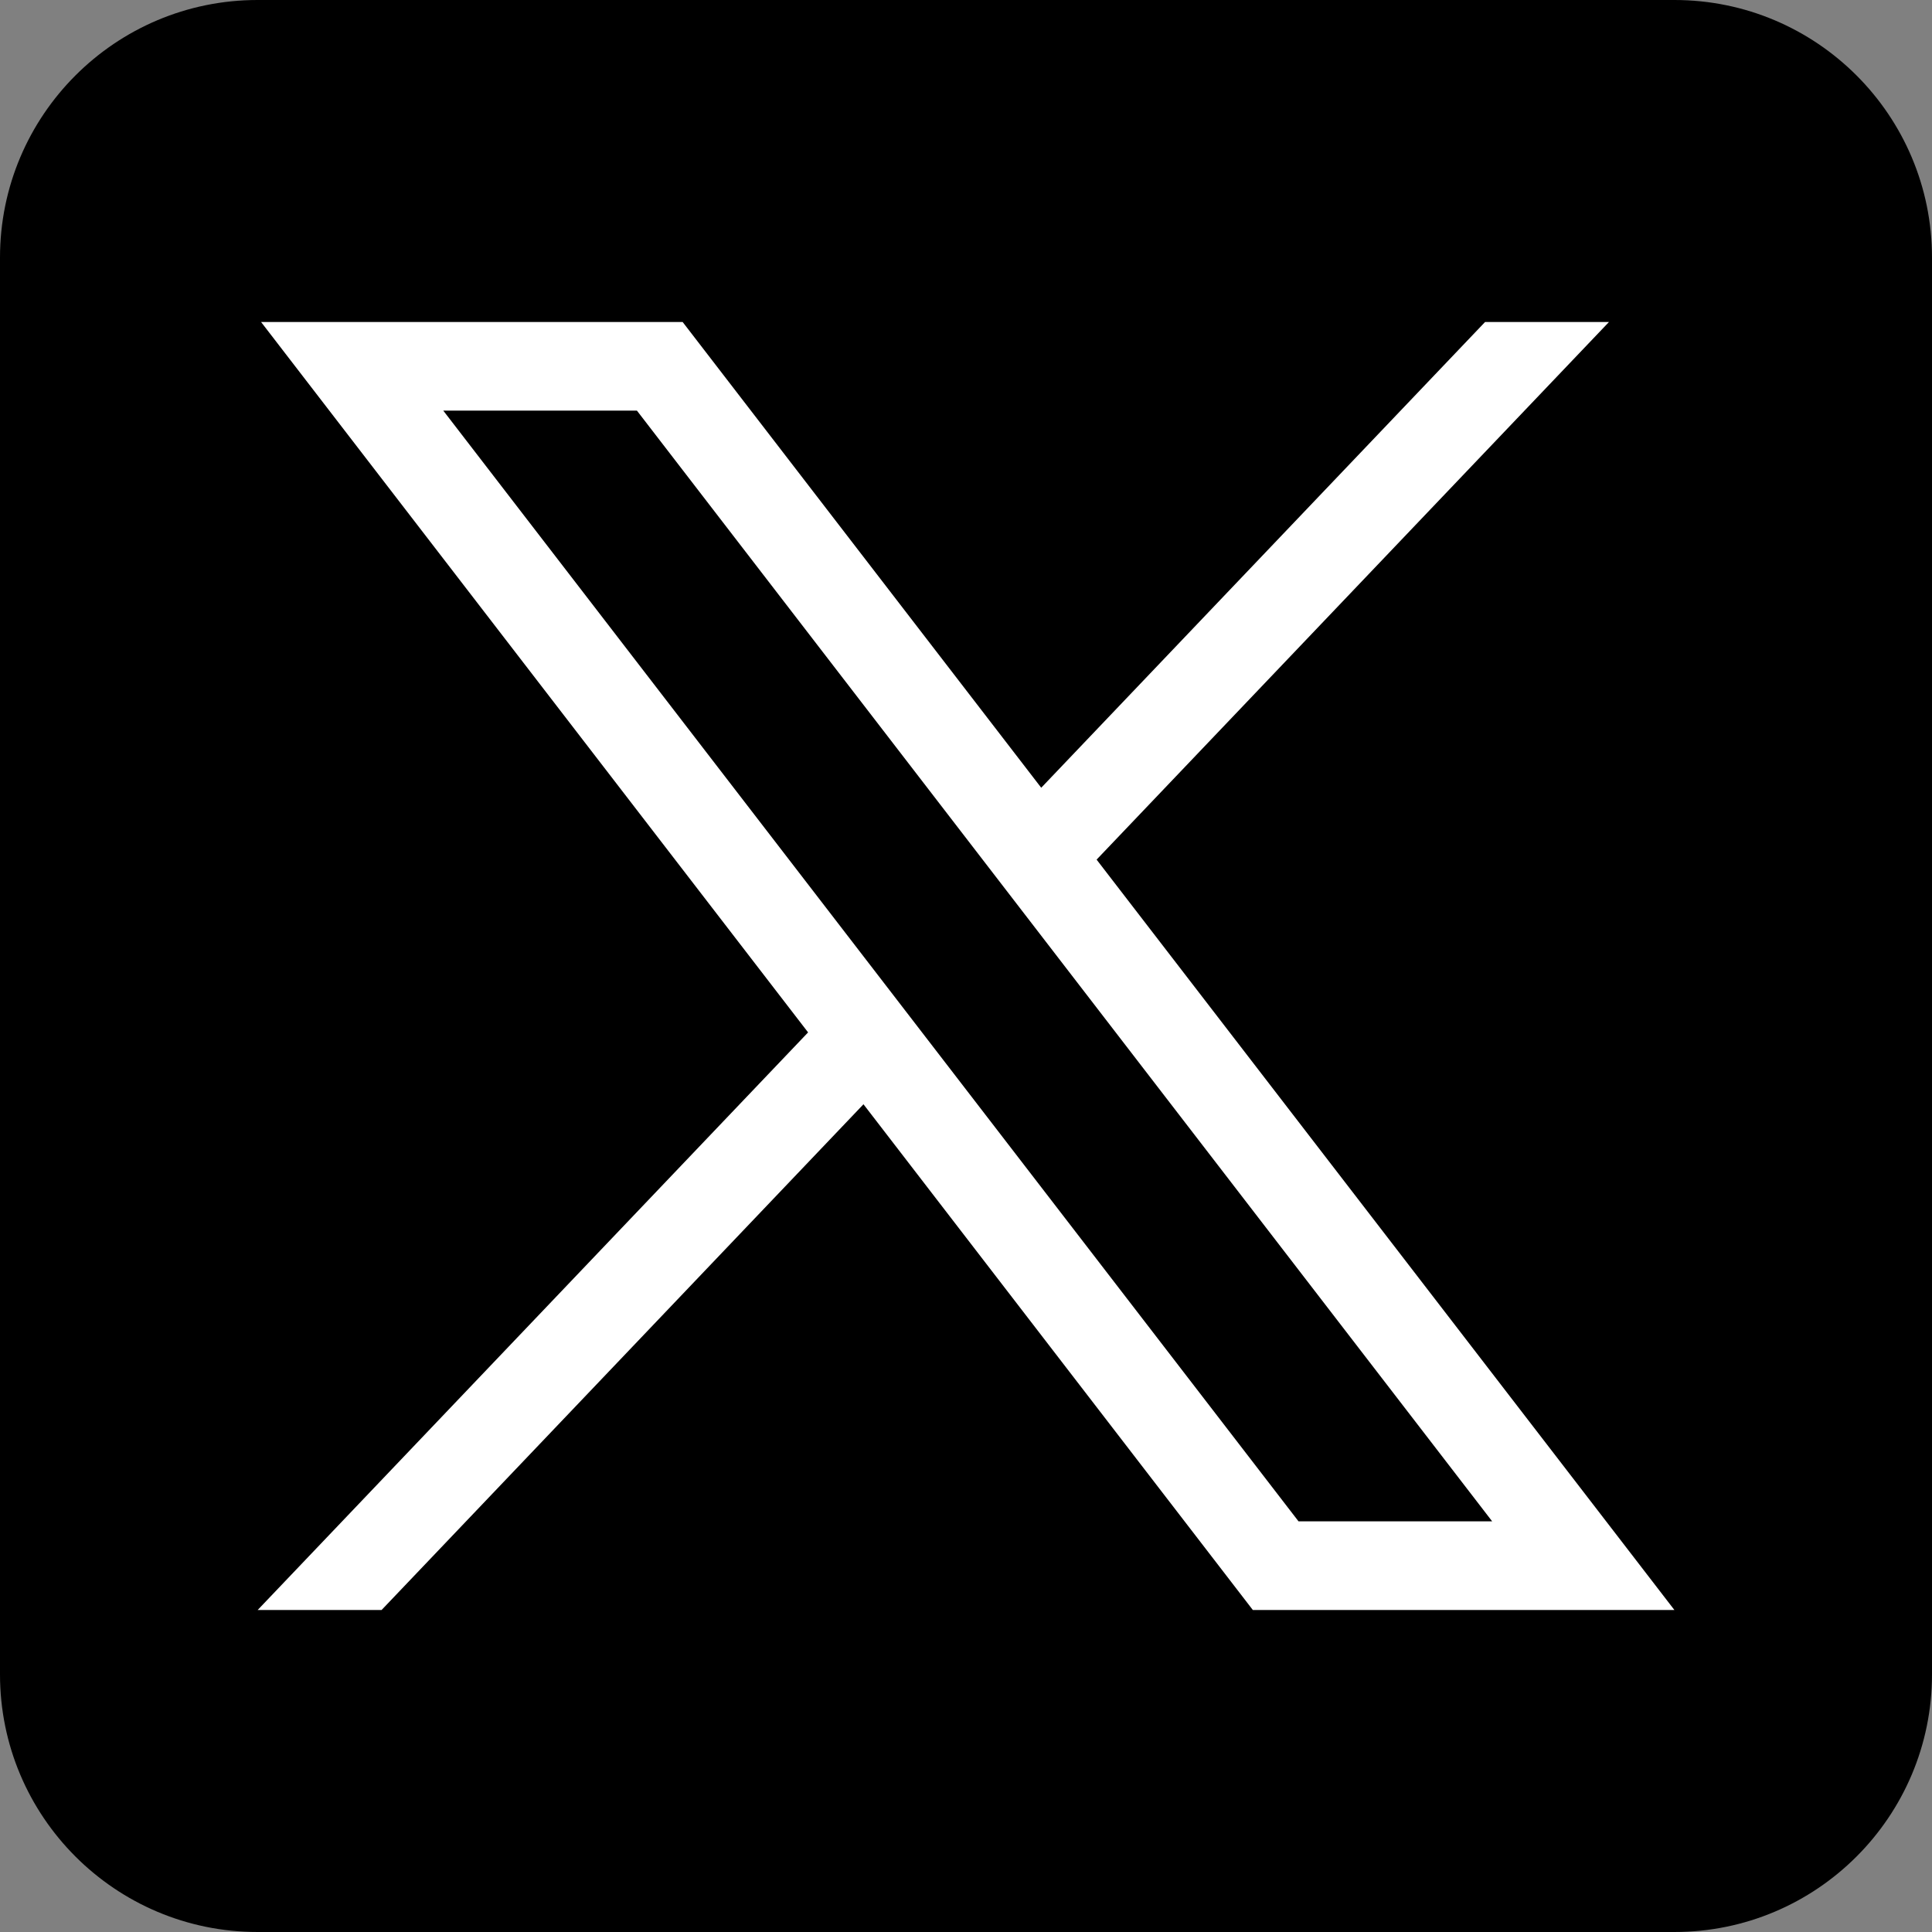
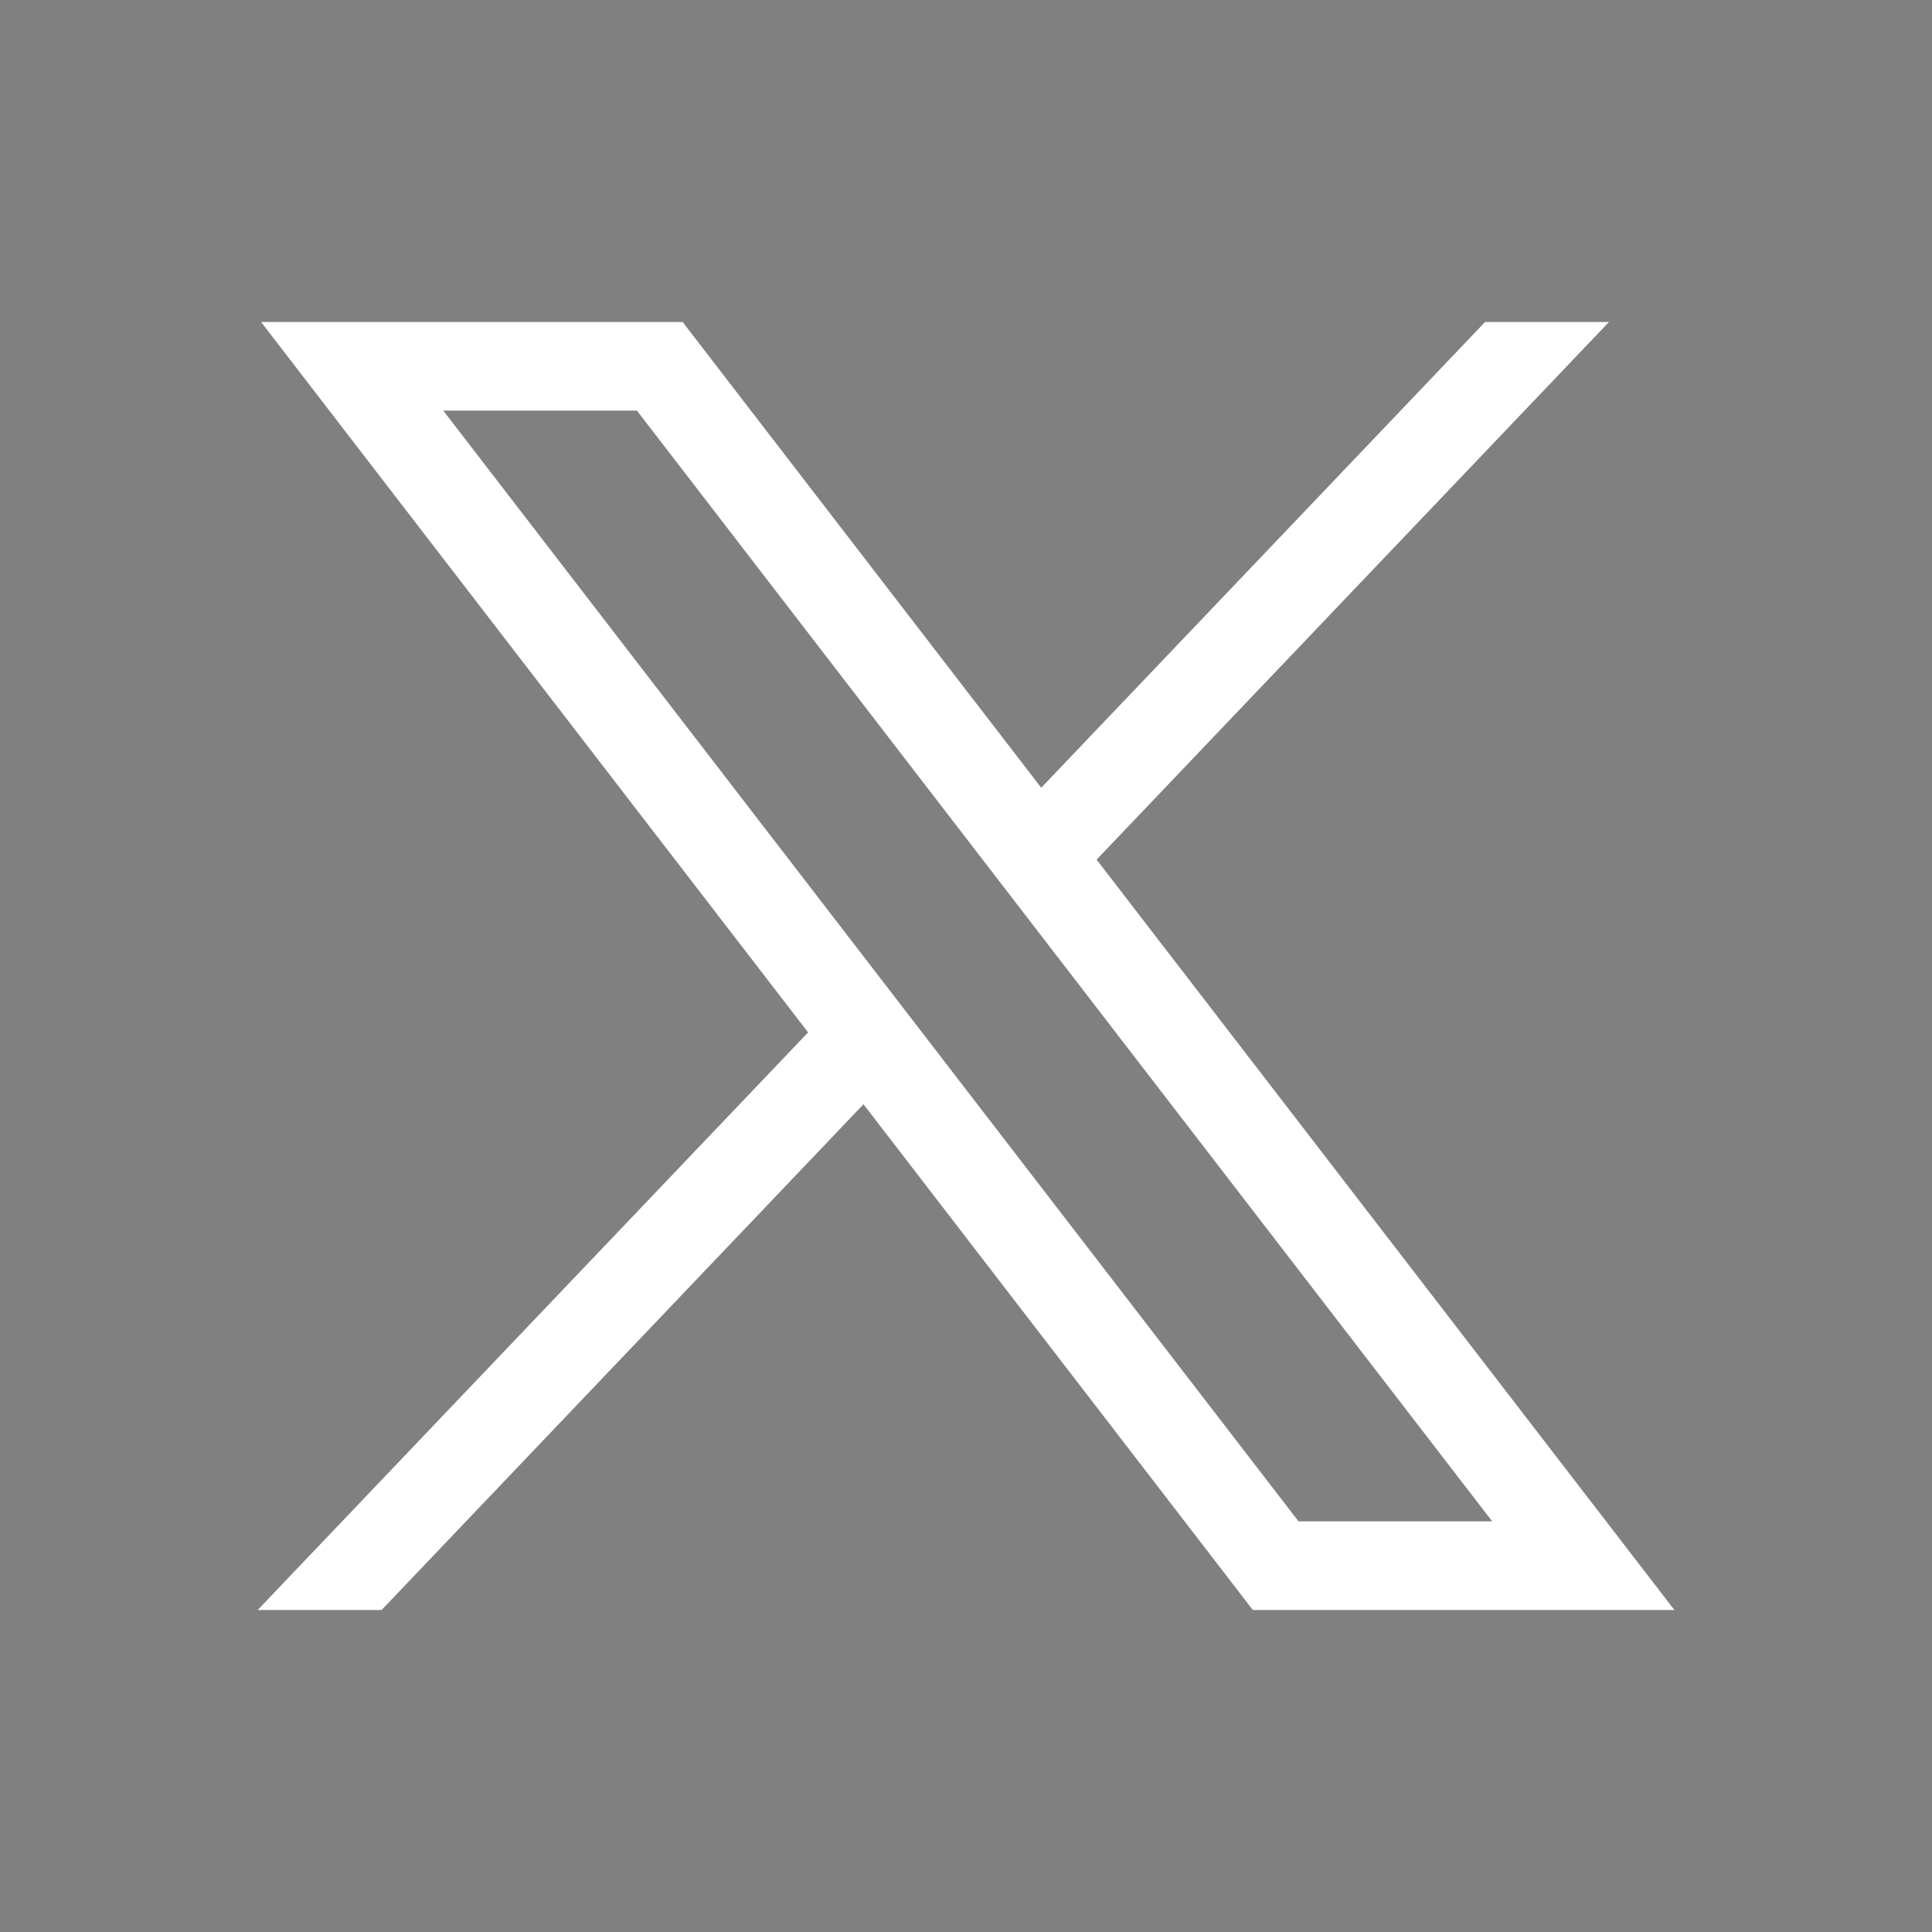
<svg xmlns="http://www.w3.org/2000/svg" width="30" height="30" viewBox="0 0 30 30">
  <rect x="0" y="0" width="30" height="30" fill="#808080" stroke="none" />
-   <path d="M26 0H4C1.791 0 0 1.791 0 4v22c0 2.209 1.791 4 4 4h22c2.209 0 4-1.791 4-4V4c0-2.209-1.791-4-4-4Z" />
-   <path d="m4.054 5 8.494 11.031L4.001 25h1.924l7.483-7.853L19.454 25H26l-8.972-11.652L24.984 5H23.06l-6.892 7.232L10.6 5H4.054Zm2.829 1.376H9.89l13.28 17.247h-3.007L6.883 6.376Z" style="fill:#fff" />
+   <path d="m4.054 5 8.494 11.031L4.001 25h1.924l7.483-7.853L19.454 25H26l-8.972-11.652L24.984 5H23.06l-6.892 7.232L10.6 5H4.054Zm2.829 1.376H9.89l13.28 17.247h-3.007Z" style="fill:#fff" />
</svg>